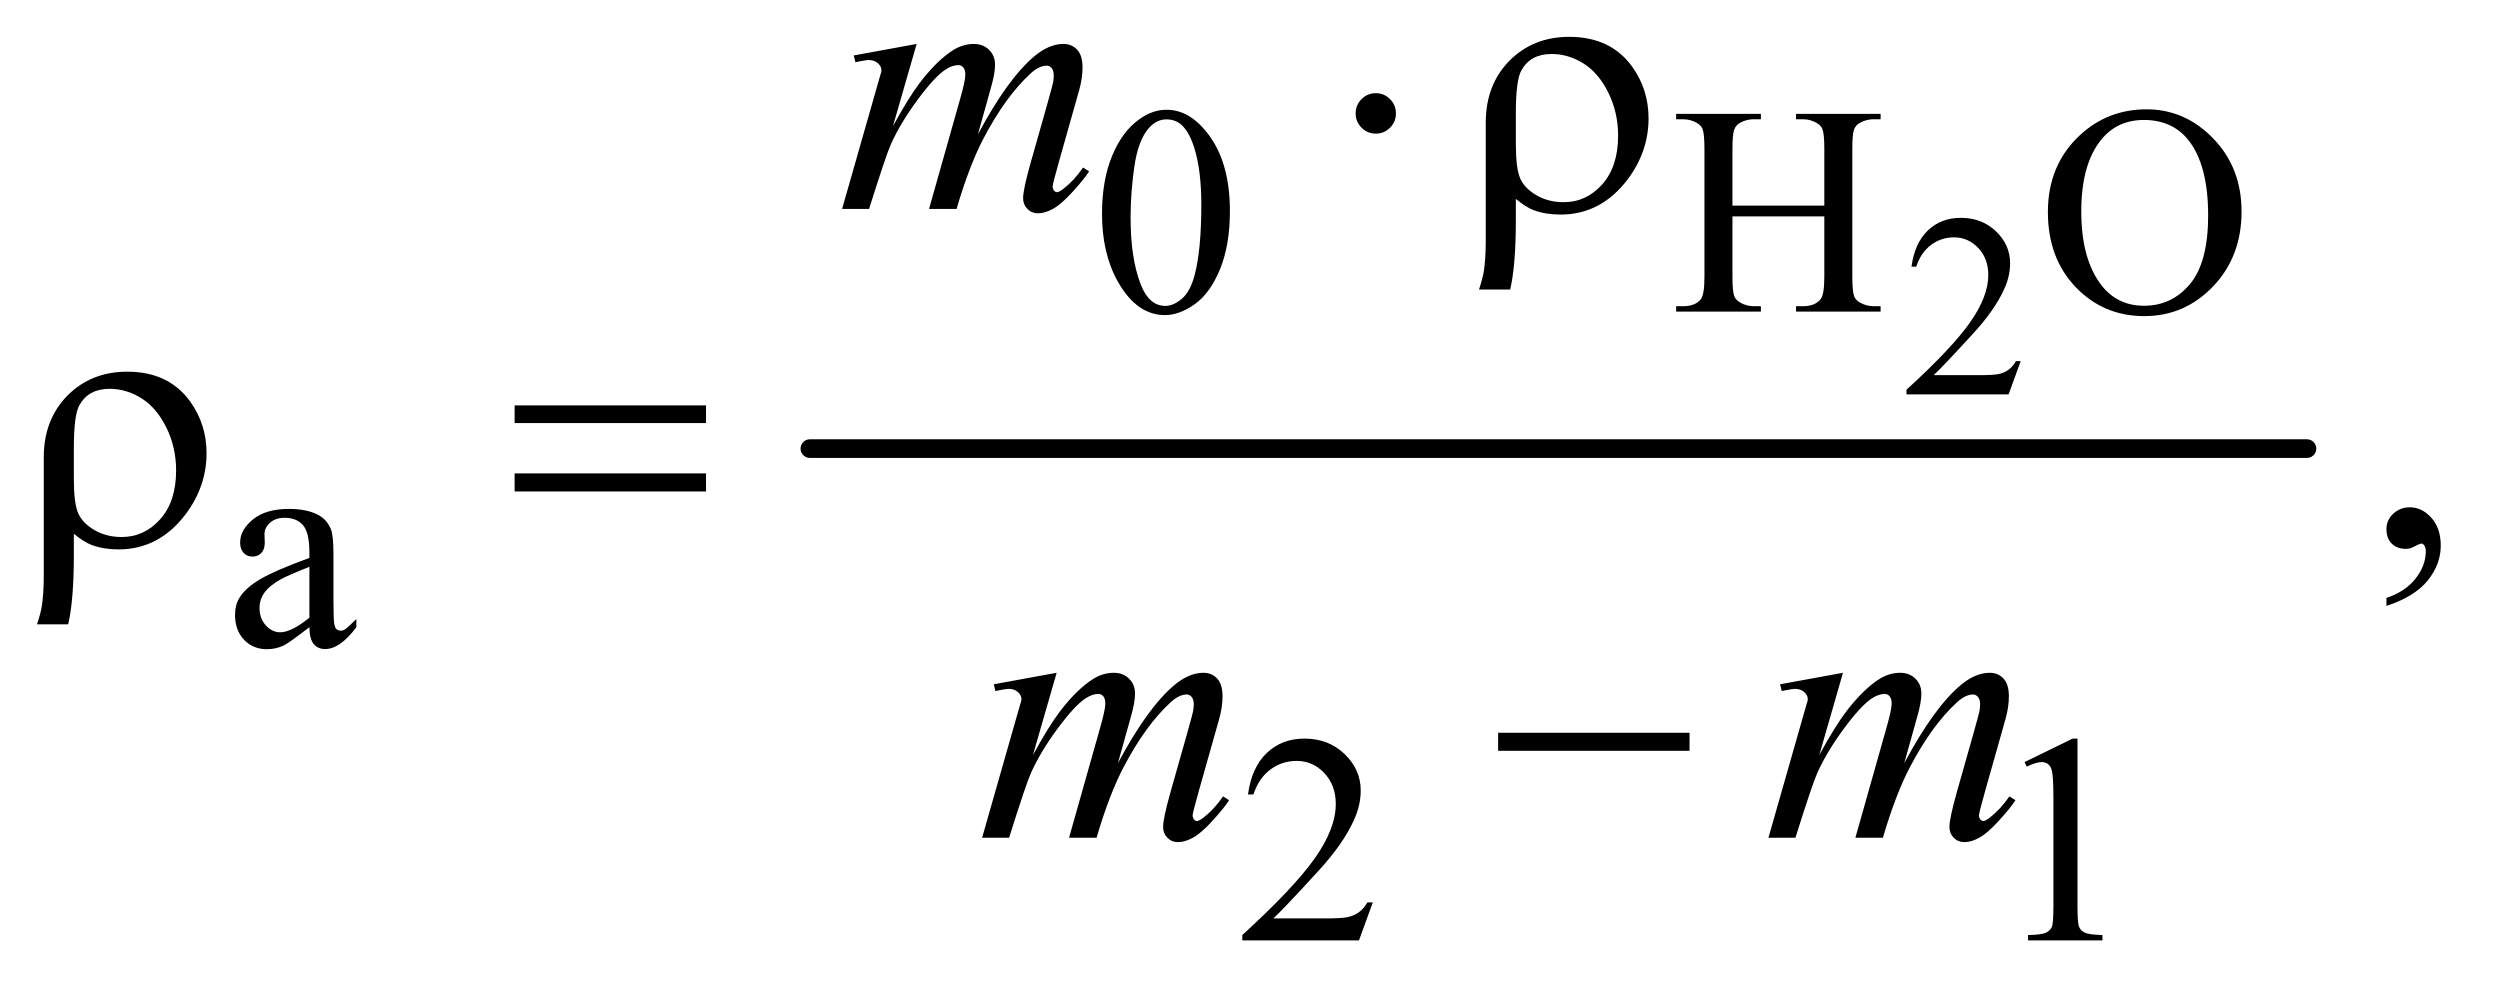
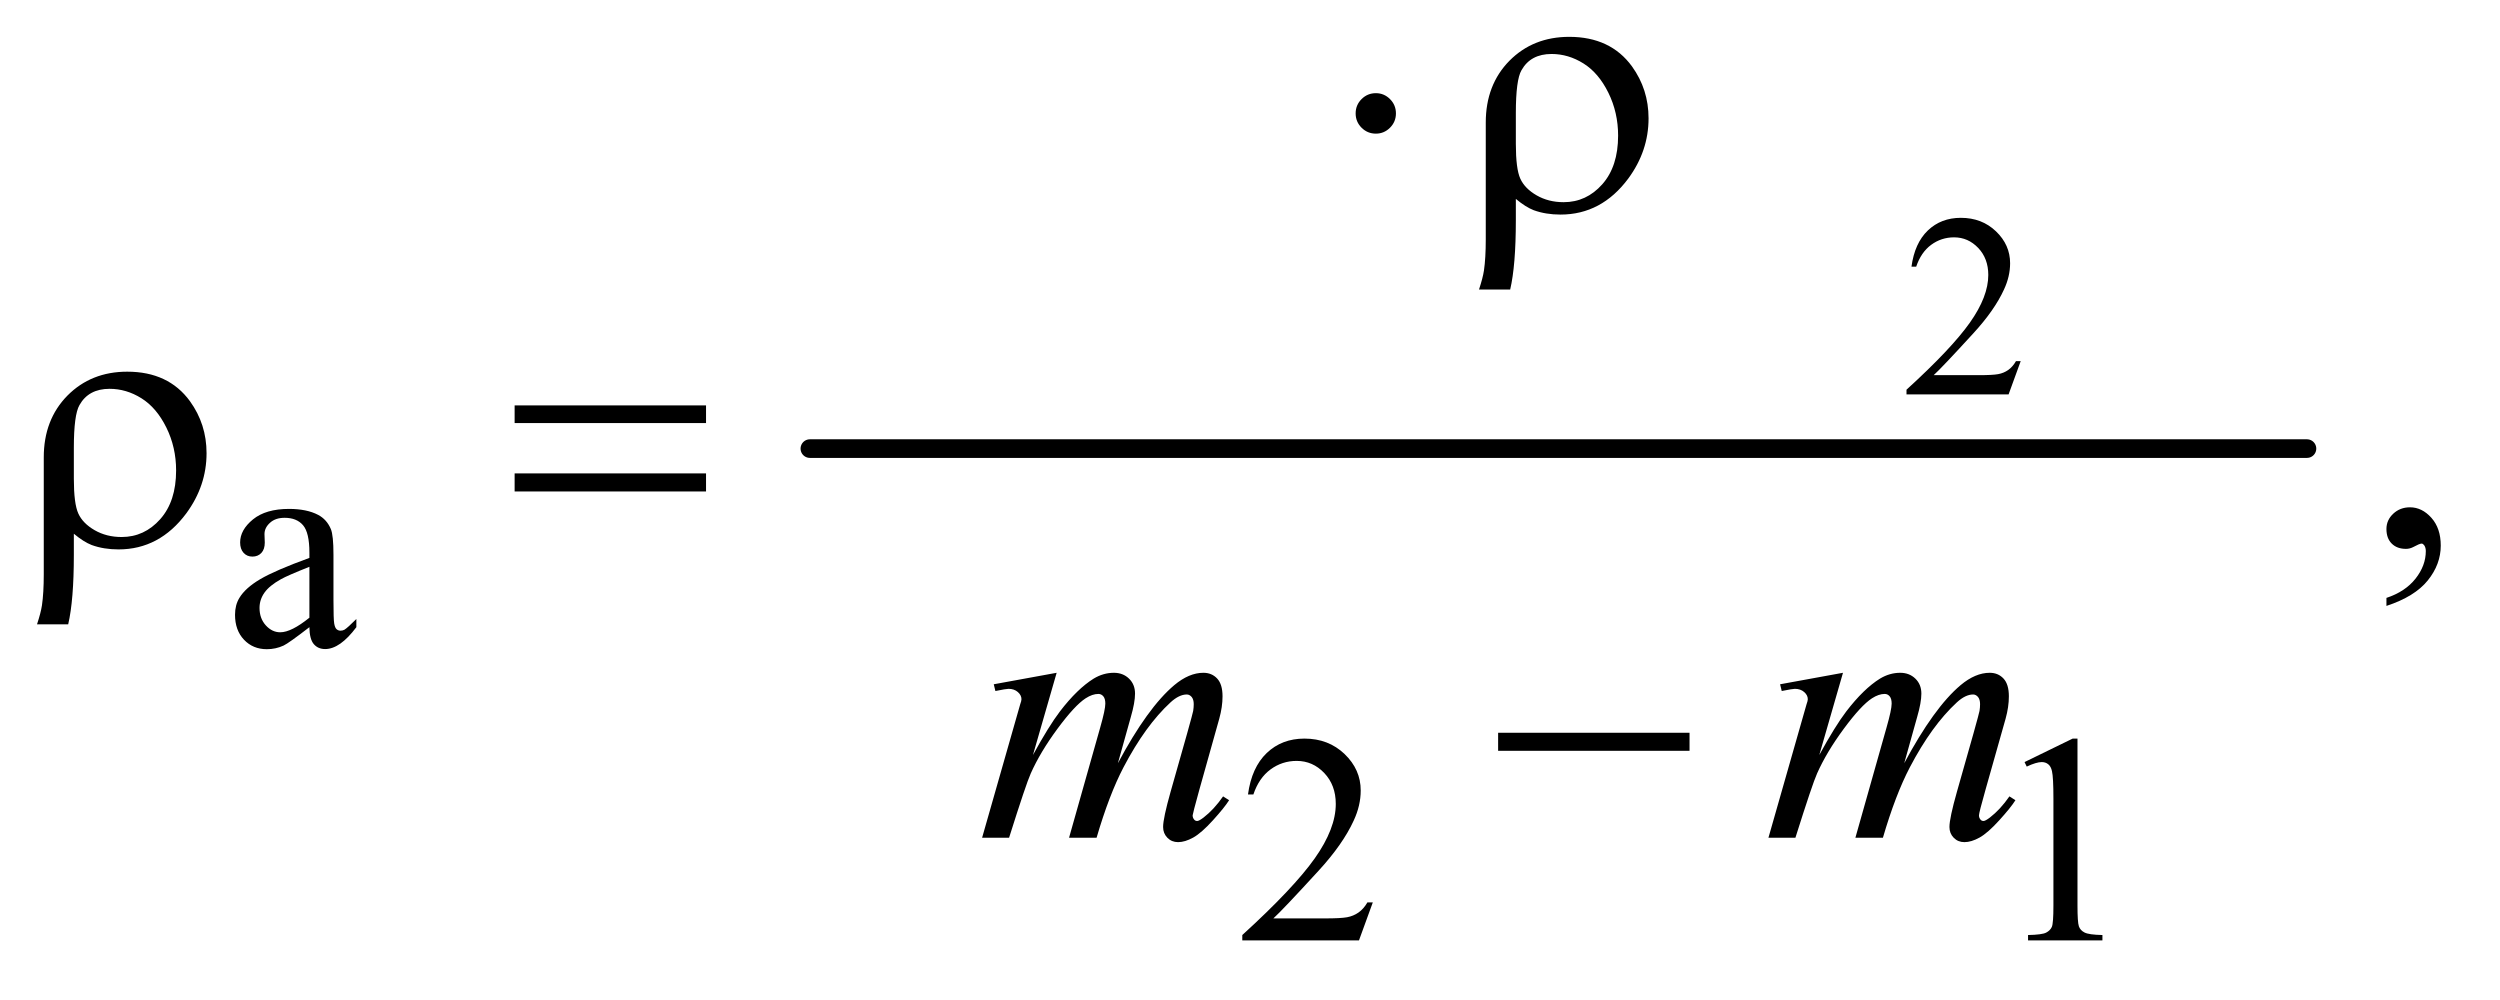
<svg xmlns="http://www.w3.org/2000/svg" stroke-dasharray="none" shape-rendering="auto" font-family="'Dialog'" text-rendering="auto" width="105" fill-opacity="1" color-interpolation="auto" color-rendering="auto" preserveAspectRatio="xMidYMid meet" font-size="12px" viewBox="0 0 105 42" fill="black" stroke="black" image-rendering="auto" stroke-miterlimit="10" stroke-linecap="square" stroke-linejoin="miter" font-style="normal" stroke-width="1" height="42" stroke-dashoffset="0" font-weight="normal" stroke-opacity="1">
  <defs id="genericDefs" />
  <g>
    <defs id="defs1">
      <clipPath clipPathUnits="userSpaceOnUse" id="clipPath1">
        <path d="M1.047 4.413 L67.536 4.413 L67.536 30.578 L1.047 30.578 L1.047 4.413 Z" />
      </clipPath>
      <clipPath clipPathUnits="userSpaceOnUse" id="clipPath2">
        <path d="M33.457 141.449 L33.457 980.051 L2157.699 980.051 L2157.699 141.449 Z" />
      </clipPath>
    </defs>
    <g stroke-width="16" transform="scale(1.576,1.576) translate(-1.047,-4.413) matrix(0.031,0,0,0.031,0,0)" stroke-linejoin="round" stroke-linecap="round">
      <line y2="528" fill="none" x1="730" clip-path="url(#clipPath2)" x2="2017" y1="528" />
    </g>
    <g transform="matrix(0.049,0,0,0.049,-1.65,-6.954)">
      <path d="M1765.703 451.453 L1755.312 480 L1667.812 480 L1667.812 475.953 Q1706.422 440.734 1722.172 418.422 Q1737.922 396.109 1737.922 377.625 Q1737.922 363.516 1729.281 354.438 Q1720.641 345.359 1708.609 345.359 Q1697.672 345.359 1688.969 351.766 Q1680.281 358.156 1676.125 370.516 L1672.078 370.516 Q1674.812 350.281 1686.125 339.453 Q1697.453 328.625 1714.406 328.625 Q1732.453 328.625 1744.531 340.219 Q1756.625 351.812 1756.625 367.562 Q1756.625 378.828 1751.375 390.094 Q1743.281 407.812 1725.125 427.609 Q1697.891 457.359 1691.109 463.484 L1729.828 463.484 Q1741.641 463.484 1746.391 462.609 Q1751.156 461.734 1754.984 459.062 Q1758.812 456.375 1761.656 451.453 L1765.703 451.453 Z" stroke="none" clip-path="url(#clipPath2)" />
    </g>
    <g transform="matrix(0.049,0,0,0.049,-1.65,-6.954)">
-       <path d="M978.25 325.25 Q978.25 296.25 987 275.312 Q995.75 254.375 1010.25 244.125 Q1021.5 236 1033.5 236 Q1053 236 1068.5 255.875 Q1087.875 280.5 1087.875 322.625 Q1087.875 352.125 1079.375 372.75 Q1070.875 393.375 1057.688 402.688 Q1044.5 412 1032.25 412 Q1008 412 991.875 383.375 Q978.25 359.25 978.25 325.25 ZM1002.75 328.375 Q1002.75 363.375 1011.375 385.5 Q1018.5 404.125 1032.625 404.125 Q1039.375 404.125 1046.625 398.062 Q1053.875 392 1057.625 377.75 Q1063.375 356.25 1063.375 317.125 Q1063.375 288.125 1057.375 268.75 Q1052.875 254.375 1045.75 248.375 Q1040.625 244.25 1033.375 244.25 Q1024.875 244.25 1018.25 251.875 Q1009.25 262.25 1006 284.5 Q1002.75 306.75 1002.75 328.375 ZM1518.625 318.125 L1597.375 318.125 L1597.375 269.625 Q1597.375 256.625 1595.75 252.5 Q1594.5 249.375 1590.5 247.125 Q1585.125 244.125 1579.125 244.125 L1573.125 244.125 L1573.125 239.5 L1645.625 239.5 L1645.625 244.125 L1639.625 244.125 Q1633.625 244.125 1628.25 247 Q1624.25 249 1622.812 253.062 Q1621.375 257.125 1621.375 269.625 L1621.375 379 Q1621.375 391.875 1623 396 Q1624.25 399.125 1628.125 401.375 Q1633.625 404.375 1639.625 404.375 L1645.625 404.375 L1645.625 409 L1573.125 409 L1573.125 404.375 L1579.125 404.375 Q1589.5 404.375 1594.25 398.25 Q1597.375 394.25 1597.375 379 L1597.375 327.375 L1518.625 327.375 L1518.625 379 Q1518.625 391.875 1520.25 396 Q1521.5 399.125 1525.5 401.375 Q1530.875 404.375 1536.875 404.375 L1543 404.375 L1543 409 L1470.375 409 L1470.375 404.375 L1476.375 404.375 Q1486.875 404.375 1491.625 398.25 Q1494.625 394.25 1494.625 379 L1494.625 269.625 Q1494.625 256.625 1493 252.5 Q1491.75 249.375 1487.875 247.125 Q1482.375 244.125 1476.375 244.125 L1470.375 244.125 L1470.375 239.5 L1543 239.5 L1543 244.125 L1536.875 244.125 Q1530.875 244.125 1525.5 247 Q1521.625 249 1520.125 253.062 Q1518.625 257.125 1518.625 269.625 L1518.625 318.125 ZM1873.625 235.625 Q1906.625 235.625 1930.812 260.688 Q1955 285.75 1955 323.25 Q1955 361.875 1930.625 387.375 Q1906.25 412.875 1871.625 412.875 Q1836.625 412.875 1812.812 388 Q1789 363.125 1789 323.625 Q1789 283.25 1816.5 257.75 Q1840.375 235.625 1873.625 235.625 ZM1871.25 244.75 Q1848.5 244.75 1834.75 261.625 Q1817.625 282.625 1817.625 323.125 Q1817.625 364.625 1835.375 387 Q1849 404 1871.375 404 Q1895.25 404 1910.812 385.375 Q1926.375 366.75 1926.375 326.625 Q1926.375 283.125 1909.25 261.75 Q1895.5 244.75 1871.25 244.75 Z" stroke="none" clip-path="url(#clipPath2)" />
-     </g>
+       </g>
    <g transform="matrix(0.049,0,0,0.049,-1.65,-6.954)">
      <path d="M298.875 679.5 Q281.25 693.125 276.75 695.25 Q270 698.375 262.375 698.375 Q250.5 698.375 242.812 690.25 Q235.125 682.125 235.125 668.875 Q235.125 660.5 238.875 654.375 Q244 645.875 256.688 638.375 Q269.375 630.875 298.875 620.125 L298.875 615.625 Q298.875 598.5 293.438 592.125 Q288 585.75 277.625 585.75 Q269.75 585.75 265.125 590 Q260.375 594.25 260.375 599.75 L260.625 607 Q260.625 612.75 257.688 615.875 Q254.75 619 250 619 Q245.375 619 242.438 615.75 Q239.5 612.5 239.5 606.875 Q239.5 596.125 250.5 587.125 Q261.5 578.125 281.375 578.125 Q296.625 578.125 306.375 583.25 Q313.75 587.125 317.25 595.375 Q319.5 600.75 319.5 617.375 L319.5 656.25 Q319.5 672.625 320.125 676.312 Q320.75 680 322.188 681.25 Q323.625 682.5 325.5 682.5 Q327.5 682.5 329 681.625 Q331.625 680 339.125 672.5 L339.125 679.5 Q325.125 698.25 312.375 698.25 Q306.25 698.25 302.625 694 Q299 689.75 298.875 679.5 ZM298.875 671.375 L298.875 627.75 Q280 635.25 274.5 638.375 Q264.625 643.875 260.375 649.875 Q256.125 655.875 256.125 663 Q256.125 672 261.5 677.938 Q266.875 683.875 273.875 683.875 Q283.375 683.875 298.875 671.375 Z" stroke="none" clip-path="url(#clipPath2)" />
    </g>
    <g transform="matrix(0.049,0,0,0.049,-1.65,-6.954)">
      <path d="M1210.375 915.375 L1198.5 948 L1098.5 948 L1098.5 943.375 Q1142.625 903.125 1160.625 877.625 Q1178.625 852.125 1178.625 831 Q1178.625 814.875 1168.75 804.5 Q1158.875 794.125 1145.125 794.125 Q1132.625 794.125 1122.688 801.438 Q1112.75 808.75 1108 822.875 L1103.375 822.875 Q1106.5 799.75 1119.438 787.375 Q1132.375 775 1151.75 775 Q1172.375 775 1186.188 788.25 Q1200 801.5 1200 819.5 Q1200 832.375 1194 845.25 Q1184.75 865.5 1164 888.125 Q1132.875 922.125 1125.125 929.125 L1169.375 929.125 Q1182.875 929.125 1188.312 928.125 Q1193.75 927.125 1198.125 924.062 Q1202.5 921 1205.75 915.375 L1210.375 915.375 ZM1769 795.125 L1810.25 775 L1814.375 775 L1814.375 918.125 Q1814.375 932.375 1815.562 935.875 Q1816.75 939.375 1820.5 941.25 Q1824.25 943.125 1835.75 943.375 L1835.75 948 L1772 948 L1772 943.375 Q1784 943.125 1787.5 941.312 Q1791 939.5 1792.375 936.438 Q1793.75 933.375 1793.75 918.125 L1793.75 826.625 Q1793.75 808.125 1792.5 802.875 Q1791.625 798.875 1789.312 797 Q1787 795.125 1783.75 795.125 Q1779.125 795.125 1770.875 799 L1769 795.125 Z" stroke="none" clip-path="url(#clipPath2)" />
    </g>
    <g transform="matrix(0.049,0,0,0.049,-1.65,-6.954)">
      <path d="M2079.188 661.281 L2079.188 654.406 Q2095.281 649.094 2104.109 637.922 Q2112.938 626.75 2112.938 614.25 Q2112.938 611.281 2111.531 609.25 Q2110.438 607.844 2109.344 607.844 Q2107.625 607.844 2101.844 610.969 Q2099.031 612.375 2095.906 612.375 Q2088.25 612.375 2083.719 607.844 Q2079.188 603.312 2079.188 595.344 Q2079.188 587.688 2085.047 582.219 Q2090.906 576.75 2099.344 576.75 Q2109.656 576.75 2117.703 585.734 Q2125.75 594.719 2125.75 609.562 Q2125.75 625.656 2114.578 639.484 Q2103.406 653.312 2079.188 661.281 Z" stroke="none" clip-path="url(#clipPath2)" />
    </g>
    <g transform="matrix(0.049,0,0,0.049,-1.65,-6.954)">
-       <path d="M819.375 179.594 L799.062 250.062 Q812.656 225.219 822.188 212.719 Q837.031 193.344 851.094 184.594 Q859.375 179.594 868.438 179.594 Q876.25 179.594 881.406 184.594 Q886.562 189.594 886.562 197.406 Q886.562 205.062 882.969 217.406 L871.875 257.094 Q897.344 209.438 920.156 190.219 Q932.812 179.594 945.156 179.594 Q952.344 179.594 956.953 184.516 Q961.562 189.438 961.562 199.75 Q961.562 208.812 958.75 218.969 L941.562 279.75 Q935.938 299.594 935.938 301.781 Q935.938 303.969 937.344 305.531 Q938.281 306.625 939.844 306.625 Q941.406 306.625 945.312 303.656 Q954.219 296.781 962.031 285.531 L967.188 288.812 Q963.281 295.062 953.359 306 Q943.438 316.938 936.406 320.844 Q929.375 324.75 923.438 324.75 Q917.969 324.75 914.297 321 Q910.625 317.25 910.625 311.781 Q910.625 304.281 917.031 281.625 L931.25 231.469 Q936.094 214.125 936.406 212.25 Q936.875 209.281 936.875 206.469 Q936.875 202.562 935.156 200.375 Q933.281 198.188 930.938 198.188 Q924.375 198.188 917.031 204.906 Q895.469 224.75 876.719 260.531 Q864.375 284.125 853.594 321 L830 321 L856.719 226.469 Q861.094 211.156 861.094 206 Q861.094 201.781 859.375 199.75 Q857.656 197.719 855.156 197.719 Q850 197.719 844.219 201.469 Q834.844 207.562 820.078 227.562 Q805.312 247.562 797.188 265.844 Q793.281 274.438 778.594 321 L755.469 321 L784.375 219.75 L788.125 206.625 Q789.219 203.656 789.219 202.25 Q789.219 198.812 786.094 196.078 Q782.969 193.344 778.125 193.344 Q776.094 193.344 766.875 195.219 L765.469 189.438 L819.375 179.594 Z" stroke="none" clip-path="url(#clipPath2)" />
-     </g>
+       </g>
    <g transform="matrix(0.049,0,0,0.049,-1.65,-6.954)">
-       <path d="M939.375 718.594 L919.062 789.062 Q932.656 764.219 942.188 751.719 Q957.031 732.344 971.094 723.594 Q979.375 718.594 988.438 718.594 Q996.25 718.594 1001.406 723.594 Q1006.562 728.594 1006.562 736.406 Q1006.562 744.062 1002.969 756.406 L991.875 796.094 Q1017.344 748.438 1040.156 729.219 Q1052.812 718.594 1065.156 718.594 Q1072.344 718.594 1076.953 723.516 Q1081.562 728.438 1081.562 738.75 Q1081.562 747.812 1078.75 757.969 L1061.562 818.75 Q1055.938 838.594 1055.938 840.781 Q1055.938 842.969 1057.344 844.531 Q1058.281 845.625 1059.844 845.625 Q1061.406 845.625 1065.312 842.656 Q1074.219 835.781 1082.031 824.531 L1087.188 827.812 Q1083.281 834.062 1073.359 845 Q1063.438 855.938 1056.406 859.844 Q1049.375 863.75 1043.438 863.75 Q1037.969 863.75 1034.297 860 Q1030.625 856.25 1030.625 850.781 Q1030.625 843.281 1037.031 820.625 L1051.25 770.469 Q1056.094 753.125 1056.406 751.25 Q1056.875 748.281 1056.875 745.469 Q1056.875 741.562 1055.156 739.375 Q1053.281 737.188 1050.938 737.188 Q1044.375 737.188 1037.031 743.906 Q1015.469 763.75 996.719 799.531 Q984.375 823.125 973.594 860 L950 860 L976.719 765.469 Q981.094 750.156 981.094 745 Q981.094 740.781 979.375 738.75 Q977.656 736.719 975.156 736.719 Q970 736.719 964.219 740.469 Q954.844 746.562 940.078 766.562 Q925.312 786.562 917.188 804.844 Q913.281 813.438 898.594 860 L875.469 860 L904.375 758.75 L908.125 745.625 Q909.219 742.656 909.219 741.25 Q909.219 737.812 906.094 735.078 Q902.969 732.344 898.125 732.344 Q896.094 732.344 886.875 734.219 L885.469 728.438 L939.375 718.594 ZM1613.375 718.594 L1593.062 789.062 Q1606.656 764.219 1616.188 751.719 Q1631.031 732.344 1645.094 723.594 Q1653.375 718.594 1662.438 718.594 Q1670.25 718.594 1675.406 723.594 Q1680.562 728.594 1680.562 736.406 Q1680.562 744.062 1676.969 756.406 L1665.875 796.094 Q1691.344 748.438 1714.156 729.219 Q1726.812 718.594 1739.156 718.594 Q1746.344 718.594 1750.953 723.516 Q1755.562 728.438 1755.562 738.75 Q1755.562 747.812 1752.75 757.969 L1735.562 818.75 Q1729.938 838.594 1729.938 840.781 Q1729.938 842.969 1731.344 844.531 Q1732.281 845.625 1733.844 845.625 Q1735.406 845.625 1739.312 842.656 Q1748.219 835.781 1756.031 824.531 L1761.188 827.812 Q1757.281 834.062 1747.359 845 Q1737.438 855.938 1730.406 859.844 Q1723.375 863.75 1717.438 863.75 Q1711.969 863.75 1708.297 860 Q1704.625 856.25 1704.625 850.781 Q1704.625 843.281 1711.031 820.625 L1725.25 770.469 Q1730.094 753.125 1730.406 751.25 Q1730.875 748.281 1730.875 745.469 Q1730.875 741.562 1729.156 739.375 Q1727.281 737.188 1724.938 737.188 Q1718.375 737.188 1711.031 743.906 Q1689.469 763.75 1670.719 799.531 Q1658.375 823.125 1647.594 860 L1624 860 L1650.719 765.469 Q1655.094 750.156 1655.094 745 Q1655.094 740.781 1653.375 738.75 Q1651.656 736.719 1649.156 736.719 Q1644 736.719 1638.219 740.469 Q1628.844 746.562 1614.078 766.562 Q1599.312 786.562 1591.188 804.844 Q1587.281 813.438 1572.594 860 L1549.469 860 L1578.375 758.75 L1582.125 745.625 Q1583.219 742.656 1583.219 741.25 Q1583.219 737.812 1580.094 735.078 Q1576.969 732.344 1572.125 732.344 Q1570.094 732.344 1560.875 734.219 L1559.469 728.438 L1613.375 718.594 Z" stroke="none" clip-path="url(#clipPath2)" />
+       <path d="M939.375 718.594 L919.062 789.062 Q932.656 764.219 942.188 751.719 Q957.031 732.344 971.094 723.594 Q979.375 718.594 988.438 718.594 Q996.25 718.594 1001.406 723.594 Q1006.562 728.594 1006.562 736.406 Q1006.562 744.062 1002.969 756.406 L991.875 796.094 Q1017.344 748.438 1040.156 729.219 Q1052.812 718.594 1065.156 718.594 Q1072.344 718.594 1076.953 723.516 Q1081.562 728.438 1081.562 738.75 Q1081.562 747.812 1078.75 757.969 Q1055.938 838.594 1055.938 840.781 Q1055.938 842.969 1057.344 844.531 Q1058.281 845.625 1059.844 845.625 Q1061.406 845.625 1065.312 842.656 Q1074.219 835.781 1082.031 824.531 L1087.188 827.812 Q1083.281 834.062 1073.359 845 Q1063.438 855.938 1056.406 859.844 Q1049.375 863.75 1043.438 863.75 Q1037.969 863.75 1034.297 860 Q1030.625 856.25 1030.625 850.781 Q1030.625 843.281 1037.031 820.625 L1051.25 770.469 Q1056.094 753.125 1056.406 751.25 Q1056.875 748.281 1056.875 745.469 Q1056.875 741.562 1055.156 739.375 Q1053.281 737.188 1050.938 737.188 Q1044.375 737.188 1037.031 743.906 Q1015.469 763.75 996.719 799.531 Q984.375 823.125 973.594 860 L950 860 L976.719 765.469 Q981.094 750.156 981.094 745 Q981.094 740.781 979.375 738.75 Q977.656 736.719 975.156 736.719 Q970 736.719 964.219 740.469 Q954.844 746.562 940.078 766.562 Q925.312 786.562 917.188 804.844 Q913.281 813.438 898.594 860 L875.469 860 L904.375 758.75 L908.125 745.625 Q909.219 742.656 909.219 741.25 Q909.219 737.812 906.094 735.078 Q902.969 732.344 898.125 732.344 Q896.094 732.344 886.875 734.219 L885.469 728.438 L939.375 718.594 ZM1613.375 718.594 L1593.062 789.062 Q1606.656 764.219 1616.188 751.719 Q1631.031 732.344 1645.094 723.594 Q1653.375 718.594 1662.438 718.594 Q1670.25 718.594 1675.406 723.594 Q1680.562 728.594 1680.562 736.406 Q1680.562 744.062 1676.969 756.406 L1665.875 796.094 Q1691.344 748.438 1714.156 729.219 Q1726.812 718.594 1739.156 718.594 Q1746.344 718.594 1750.953 723.516 Q1755.562 728.438 1755.562 738.75 Q1755.562 747.812 1752.75 757.969 L1735.562 818.75 Q1729.938 838.594 1729.938 840.781 Q1729.938 842.969 1731.344 844.531 Q1732.281 845.625 1733.844 845.625 Q1735.406 845.625 1739.312 842.656 Q1748.219 835.781 1756.031 824.531 L1761.188 827.812 Q1757.281 834.062 1747.359 845 Q1737.438 855.938 1730.406 859.844 Q1723.375 863.75 1717.438 863.75 Q1711.969 863.75 1708.297 860 Q1704.625 856.25 1704.625 850.781 Q1704.625 843.281 1711.031 820.625 L1725.25 770.469 Q1730.094 753.125 1730.406 751.25 Q1730.875 748.281 1730.875 745.469 Q1730.875 741.562 1729.156 739.375 Q1727.281 737.188 1724.938 737.188 Q1718.375 737.188 1711.031 743.906 Q1689.469 763.75 1670.719 799.531 Q1658.375 823.125 1647.594 860 L1624 860 L1650.719 765.469 Q1655.094 750.156 1655.094 745 Q1655.094 740.781 1653.375 738.75 Q1651.656 736.719 1649.156 736.719 Q1644 736.719 1638.219 740.469 Q1628.844 746.562 1614.078 766.562 Q1599.312 786.562 1591.188 804.844 Q1587.281 813.438 1572.594 860 L1549.469 860 L1578.375 758.75 L1582.125 745.625 Q1583.219 742.656 1583.219 741.25 Q1583.219 737.812 1580.094 735.078 Q1576.969 732.344 1572.125 732.344 Q1570.094 732.344 1560.875 734.219 L1559.469 728.438 L1613.375 718.594 Z" stroke="none" clip-path="url(#clipPath2)" />
    </g>
    <g transform="matrix(0.049,0,0,0.049,-1.65,-6.954)">
      <path d="M1230.188 239.125 Q1230.188 246.312 1225.109 251.391 Q1220.031 256.469 1213 256.469 Q1205.812 256.469 1200.734 251.391 Q1195.656 246.312 1195.656 239.125 Q1195.656 231.938 1200.734 226.859 Q1205.812 221.781 1213 221.781 Q1220.031 221.781 1225.109 226.859 Q1230.188 231.938 1230.188 239.125 ZM1332.969 312.406 L1332.969 330.688 Q1332.969 369.281 1328.125 390.062 L1301.406 390.062 Q1304.688 380.062 1305.625 373.812 Q1307.188 363.188 1307.188 347.094 L1307.188 246.938 Q1307.188 214.594 1327.5 193.969 Q1347.812 173.5 1378.75 173.5 Q1414.062 173.5 1432.5 198.812 Q1446.719 218.5 1446.719 243.344 Q1446.719 271.312 1429.375 294.906 Q1406.406 325.844 1371.25 325.844 Q1358.594 325.844 1348.281 322.094 Q1341.406 319.438 1332.969 312.406 ZM1332.969 265.219 Q1332.969 286.625 1336.797 295.062 Q1340.625 303.5 1350.781 309.359 Q1360.938 315.219 1373.906 315.219 Q1393.438 315.219 1407.031 299.906 Q1420.625 284.594 1420.625 258.188 Q1420.625 238.344 1412.266 221.391 Q1403.906 204.438 1390.938 196.312 Q1377.969 188.188 1363.594 188.188 Q1345.625 188.188 1337.812 202.094 Q1332.969 210.375 1332.969 238.812 L1332.969 265.219 Z" stroke="none" clip-path="url(#clipPath2)" />
    </g>
    <g transform="matrix(0.049,0,0,0.049,-1.65,-6.954)">
      <path d="M96.969 599.406 L96.969 617.688 Q96.969 656.281 92.125 677.062 L65.406 677.062 Q68.688 667.062 69.625 660.812 Q71.188 650.188 71.188 634.094 L71.188 533.938 Q71.188 501.594 91.5 480.969 Q111.812 460.5 142.75 460.5 Q178.062 460.5 196.5 485.812 Q210.719 505.5 210.719 530.344 Q210.719 558.312 193.375 581.906 Q170.406 612.844 135.25 612.844 Q122.594 612.844 112.281 609.094 Q105.406 606.438 96.969 599.406 ZM96.969 552.219 Q96.969 573.625 100.797 582.062 Q104.625 590.5 114.781 596.359 Q124.938 602.219 137.906 602.219 Q157.438 602.219 171.031 586.906 Q184.625 571.594 184.625 545.188 Q184.625 525.344 176.266 508.391 Q167.906 491.438 154.938 483.312 Q141.969 475.188 127.594 475.188 Q109.625 475.188 101.812 489.094 Q96.969 497.375 96.969 525.812 L96.969 552.219 ZM474.781 489.406 L638.844 489.406 L638.844 504.562 L474.781 504.562 L474.781 489.406 ZM474.781 547.688 L638.844 547.688 L638.844 563.156 L474.781 563.156 L474.781 547.688 Z" stroke="none" clip-path="url(#clipPath2)" />
    </g>
    <g transform="matrix(0.049,0,0,0.049,-1.65,-6.954)">
      <path d="M1317.781 770 L1481.844 770 L1481.844 785.469 L1317.781 785.469 L1317.781 770 Z" stroke="none" clip-path="url(#clipPath2)" />
    </g>
  </g>
</svg>